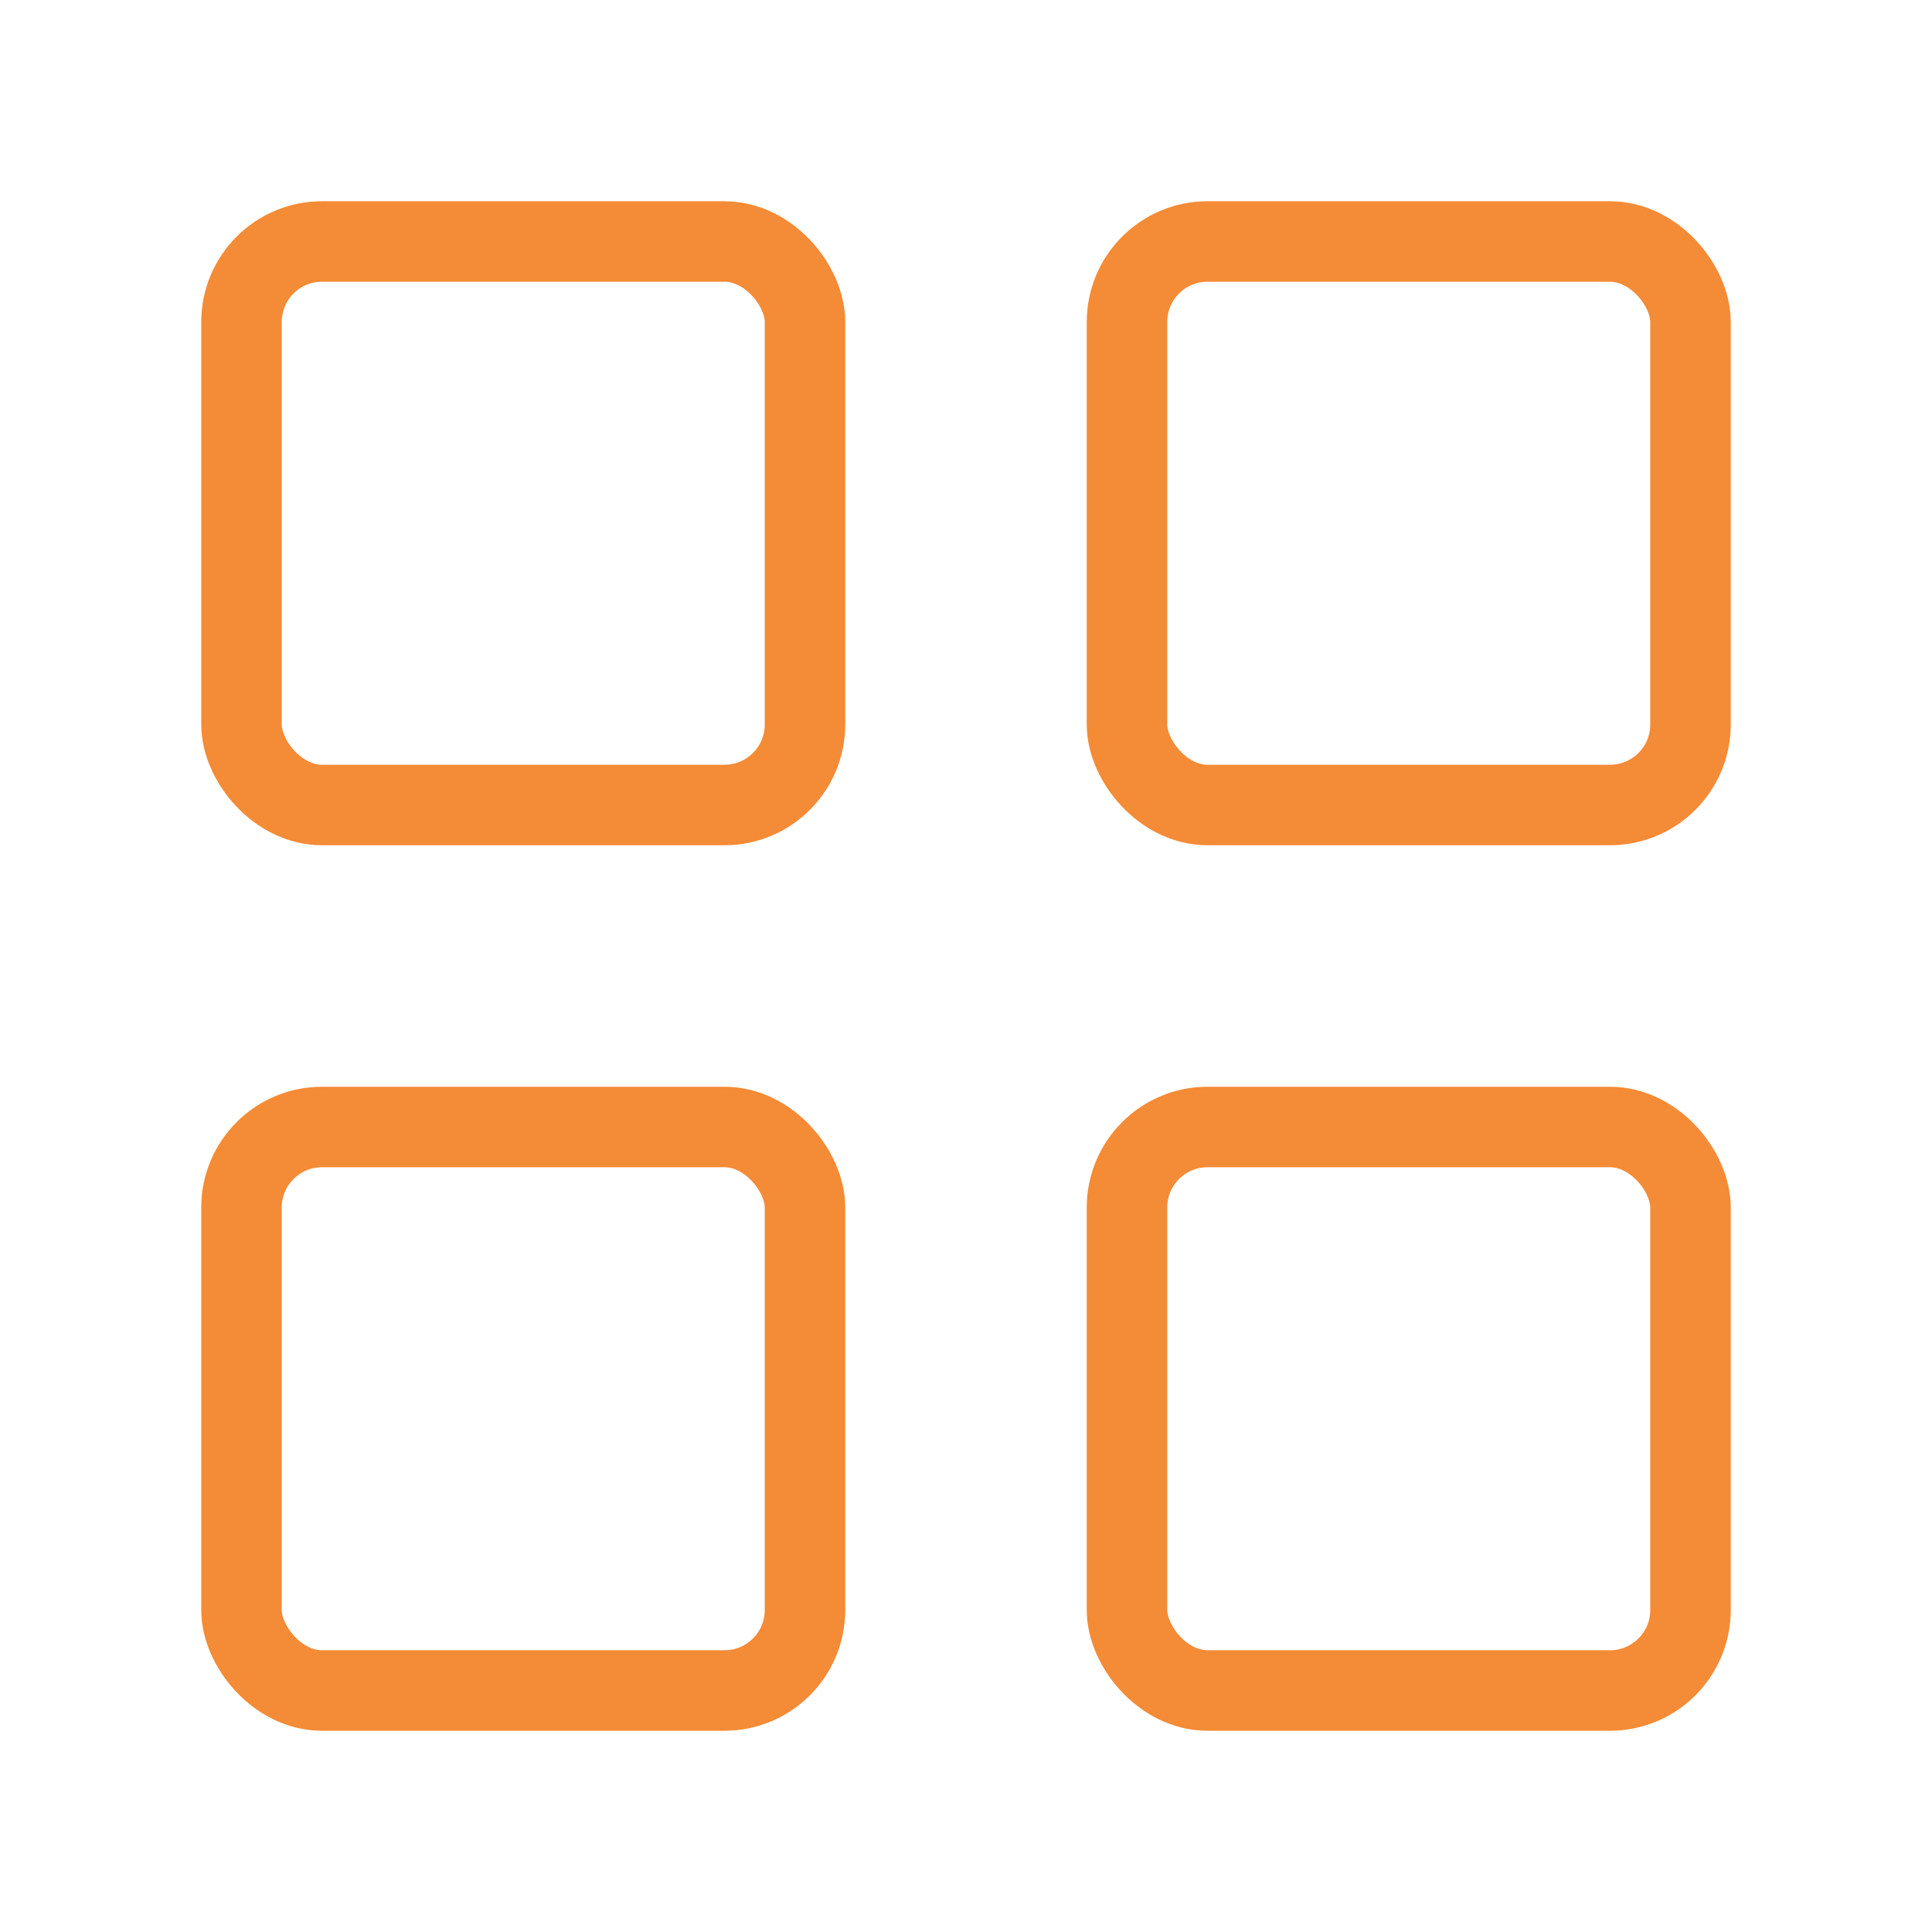
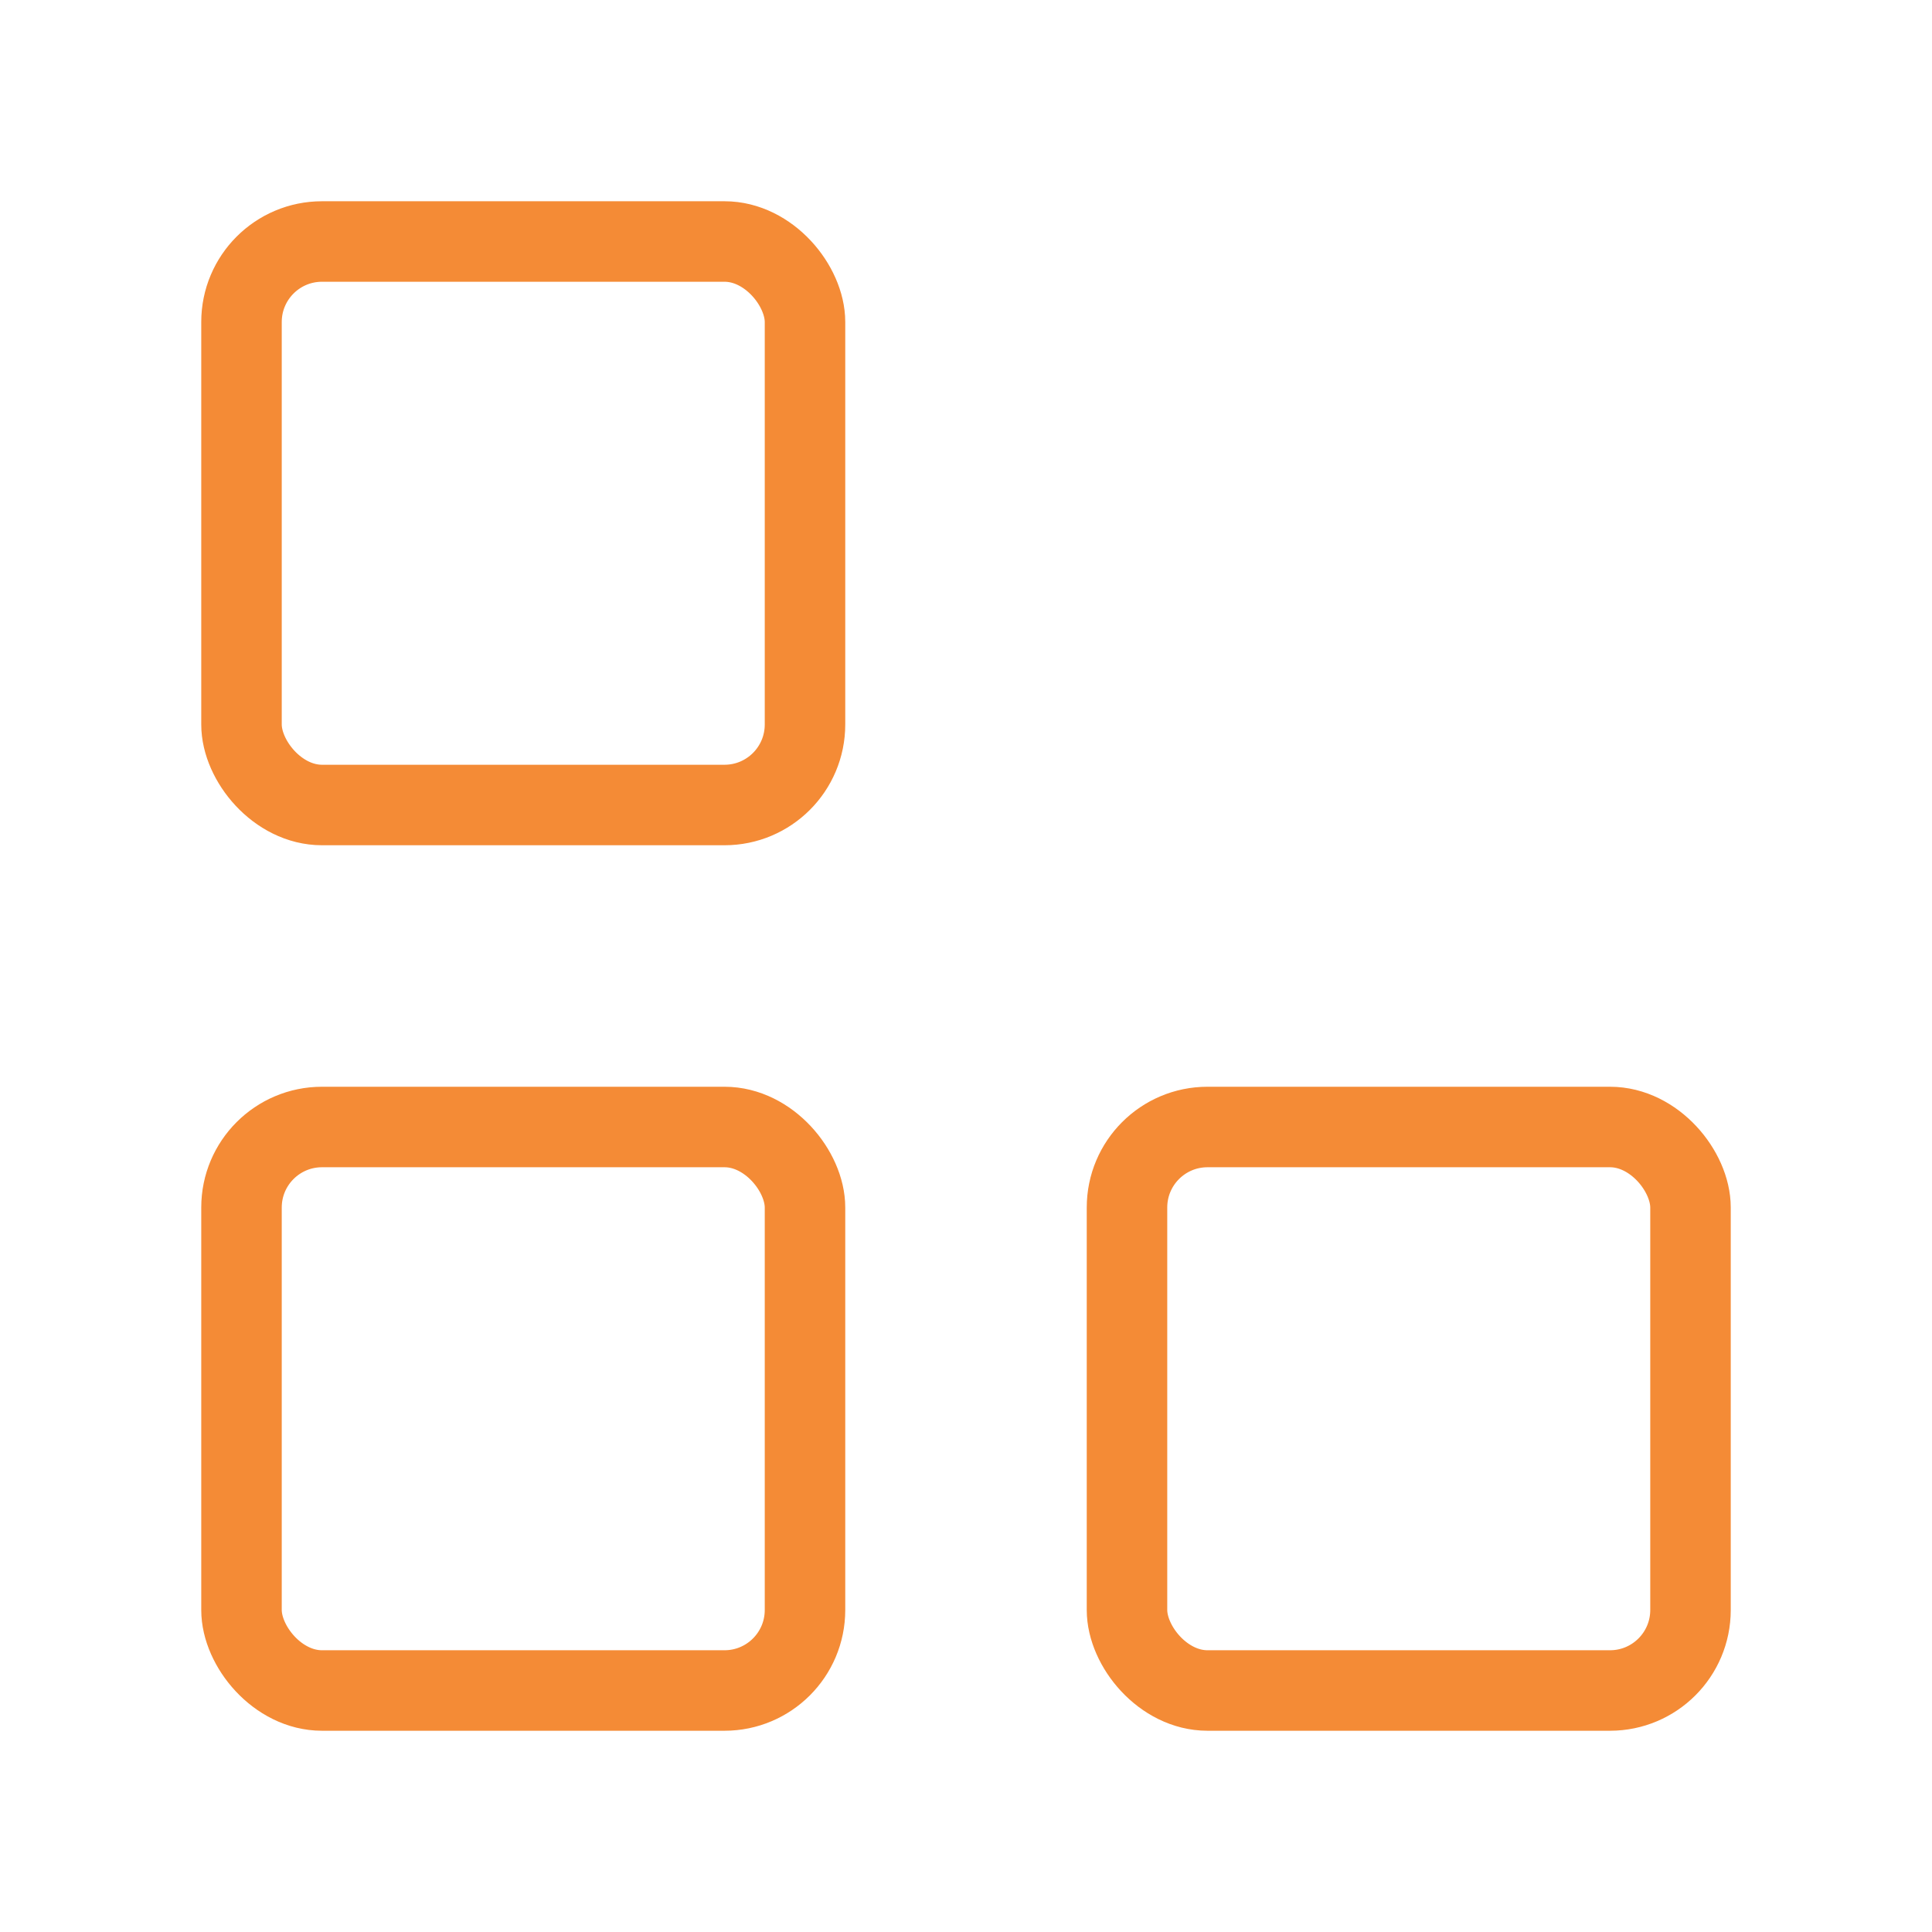
<svg xmlns="http://www.w3.org/2000/svg" width="24" height="24" fill="none" stroke="#f48b36" stroke-width="1" viewBox="0 0 24 24">
  <rect x="3" y="3" width="7" height="7" rx="1" ry="1" />
-   <rect x="14" y="3" width="7" height="7" rx="1" ry="1" />
  <rect x="3" y="14" width="7" height="7" rx="1" ry="1" />
  <rect x="14" y="14" width="7" height="7" rx="1" ry="1" />
</svg>